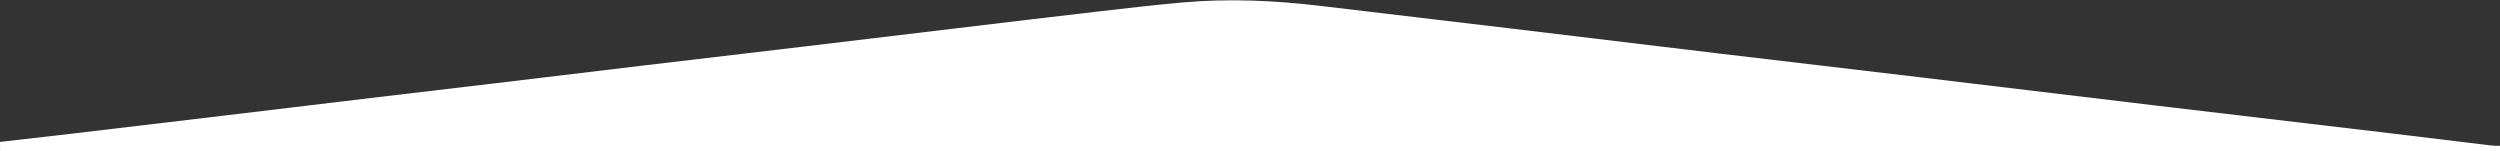
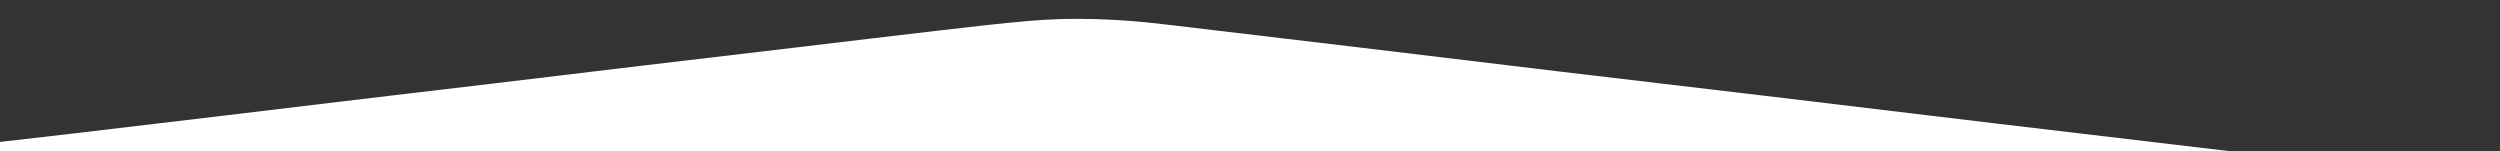
<svg xmlns="http://www.w3.org/2000/svg" version="1.1" id="katman_1" x="0px" y="0px" viewBox="0 0 1920 116" style="enable-background:new 0 0 1920 116;" xml:space="preserve">
  <rect x="0" y="0" width="1920" height="116" fill="#333333" stroke="none" />
  <style type="text/css">
	.st0{fill:#FFFFFF;}
</style>
  <g>
-     <path class="st0" d="M0,109c18.68-2.14,37.37-4.24,56.04-6.44c38.2-4.51,76.39-9.05,114.58-13.61   c38.02-4.54,76.04-9.13,114.06-13.67c32.07-3.82,64.15-7.57,96.23-11.39c37.53-4.47,75.04-9.03,112.57-13.49   c41-4.88,82.01-9.67,123.02-14.54c39.68-4.72,79.34-9.51,119.02-14.24c35.54-4.24,71.08-8.53,106.63-12.64   c22.16-2.56,44.33-5.17,66.55-7.12c34.98-3.07,69.91-1.53,104.74,2.6c49.6,5.88,99.2,11.73,148.79,17.66   c51.74,6.18,103.47,12.48,155.21,18.65c51.91,6.19,103.83,12.23,155.74,18.42c60.17,7.17,120.33,14.47,180.51,21.63   c60.18,7.16,120.37,14.2,180.55,21.35c26.45,3.14,52.88,6.43,79.32,9.61c2.13,0.26,4.31,0.16,6.47,0.22c0,1.33,0,2.67,0,4   c-640,0-1280,0-1920,0C0,113.67,0,111.33,0,109z" />
+     <path class="st0" d="M0,109c18.68-2.14,37.37-4.24,56.04-6.44c38.2-4.51,76.39-9.05,114.58-13.61   c38.02-4.54,76.04-9.13,114.06-13.67c32.07-3.82,64.15-7.57,96.23-11.39c37.53-4.47,75.04-9.03,112.57-13.49   c41-4.88,82.01-9.67,123.02-14.54c35.54-4.24,71.08-8.53,106.63-12.64   c22.16-2.56,44.33-5.17,66.55-7.12c34.98-3.07,69.91-1.53,104.74,2.6c49.6,5.88,99.2,11.73,148.79,17.66   c51.74,6.18,103.47,12.48,155.21,18.65c51.91,6.19,103.83,12.23,155.74,18.42c60.17,7.17,120.33,14.47,180.51,21.63   c60.18,7.16,120.37,14.2,180.55,21.35c26.45,3.14,52.88,6.43,79.32,9.61c2.13,0.26,4.31,0.16,6.47,0.22c0,1.33,0,2.67,0,4   c-640,0-1280,0-1920,0C0,113.67,0,111.33,0,109z" />
  </g>
</svg>